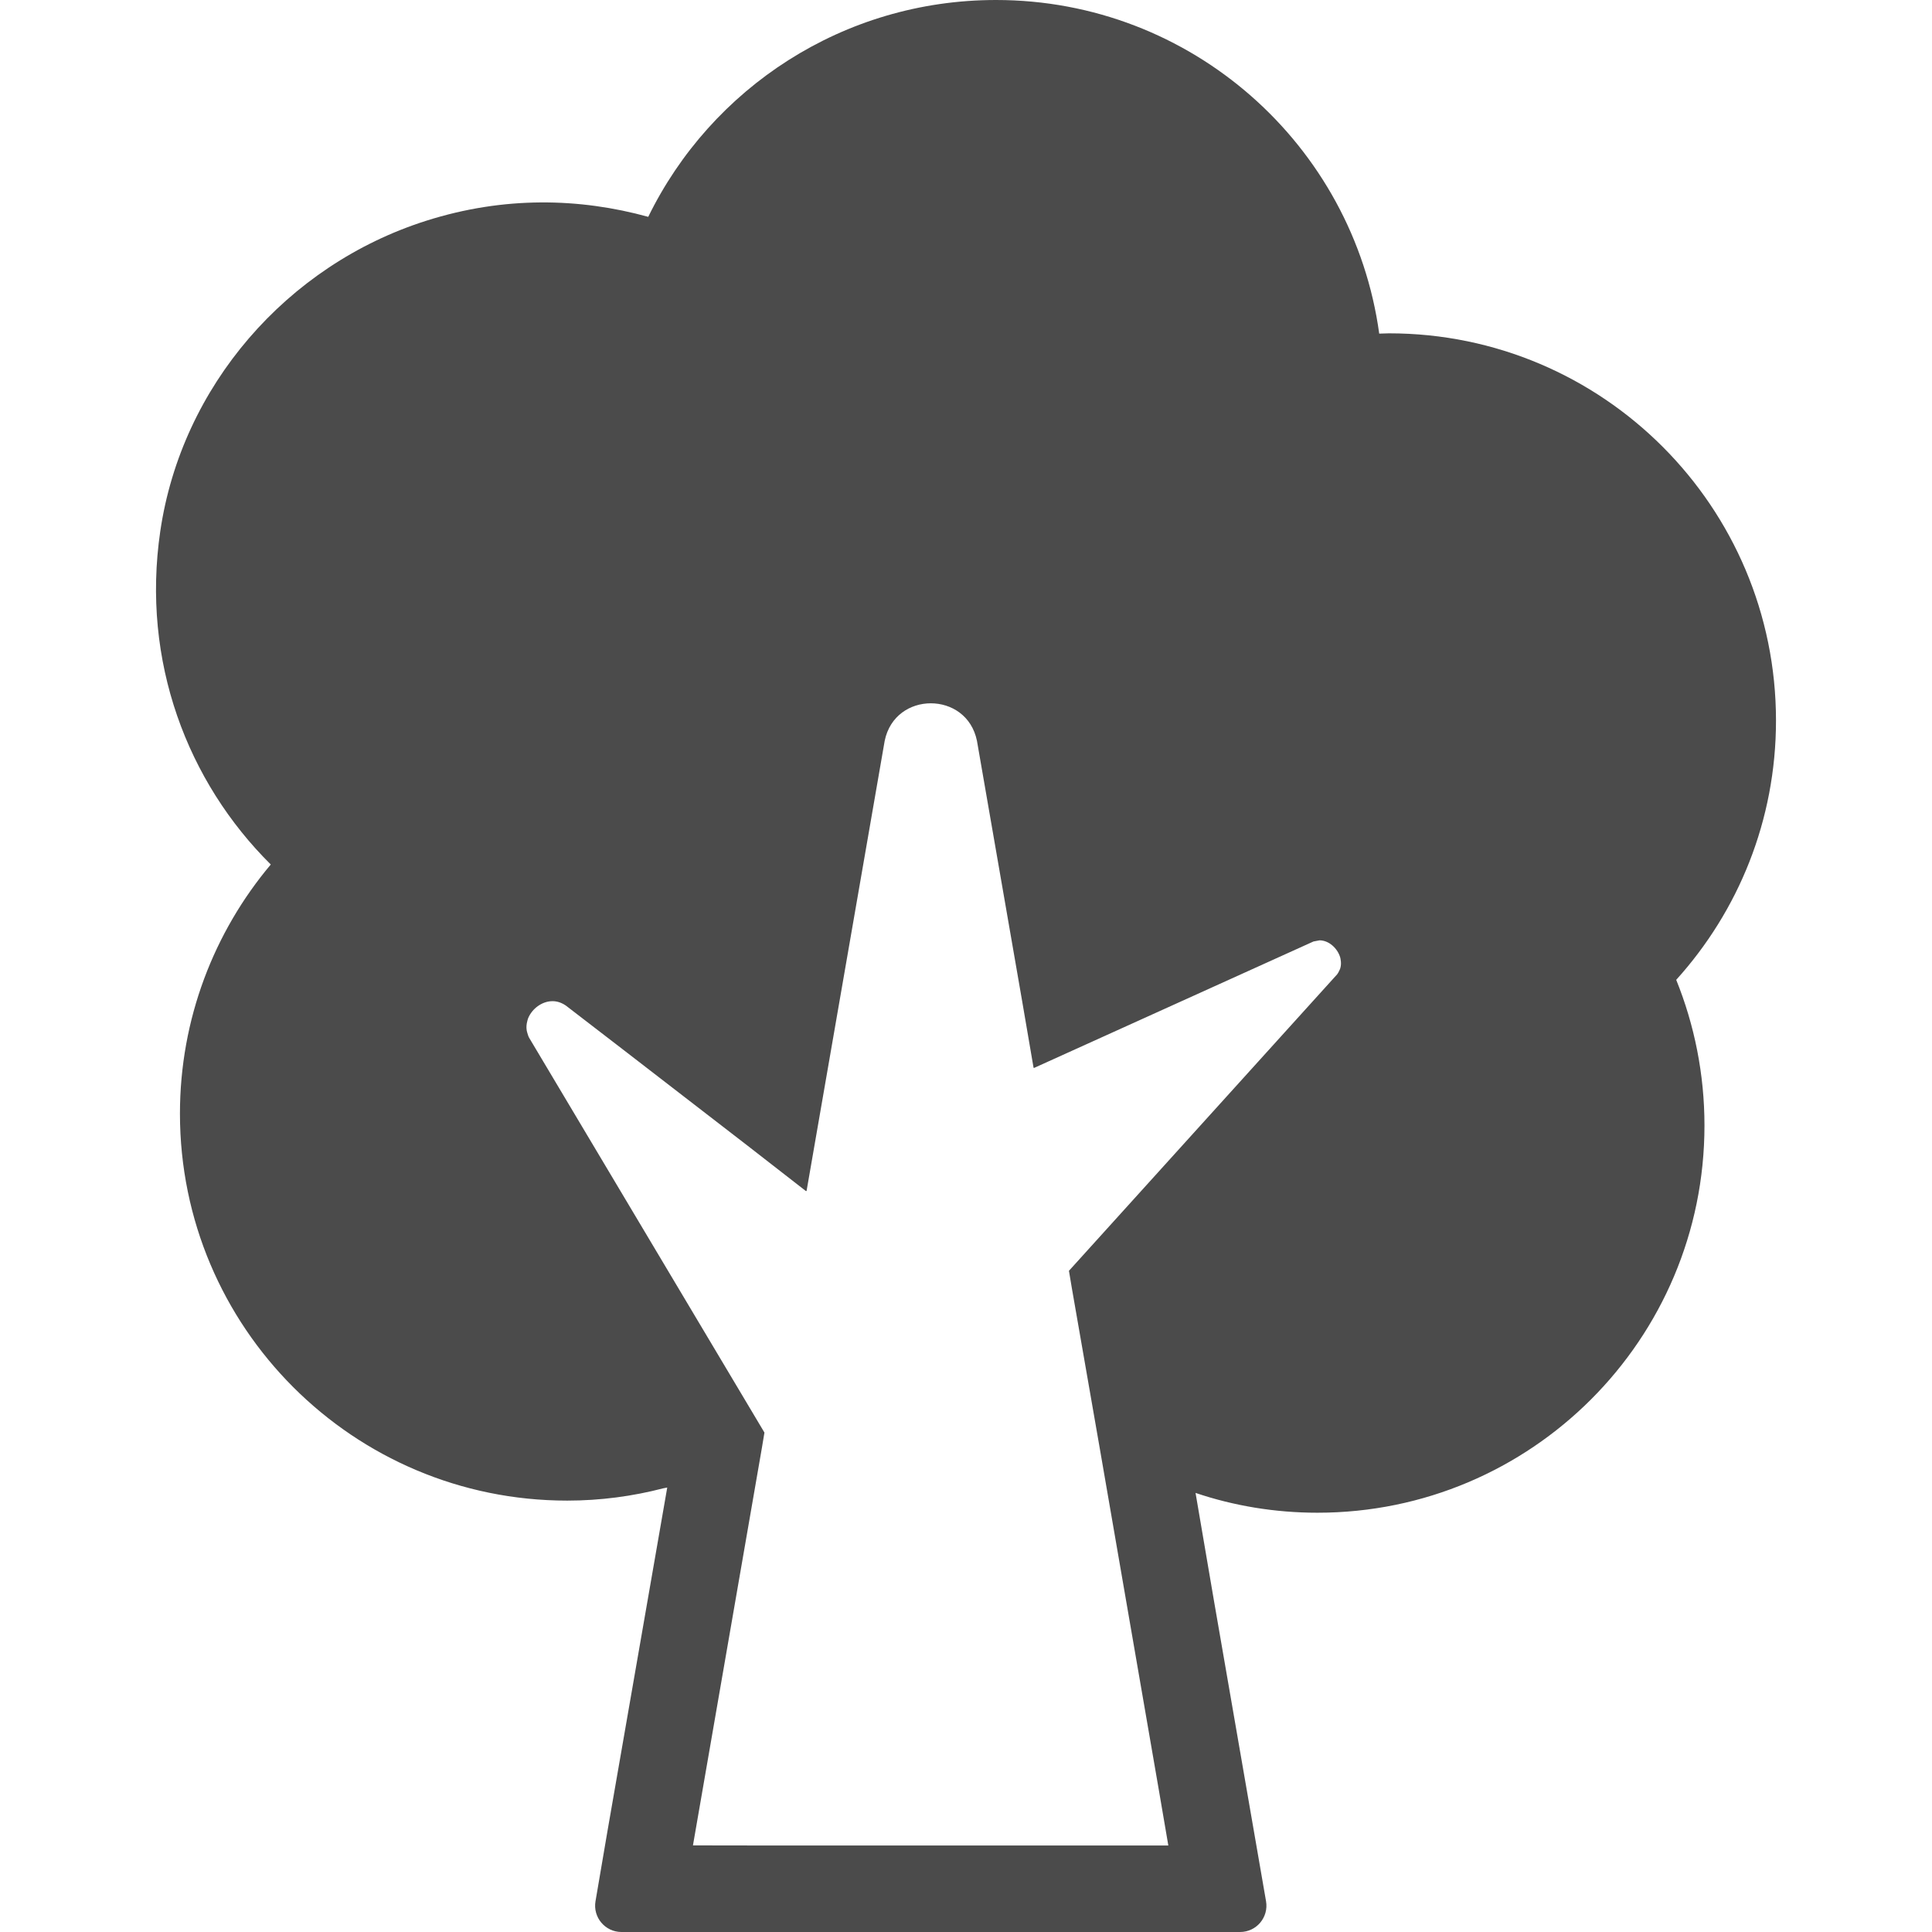
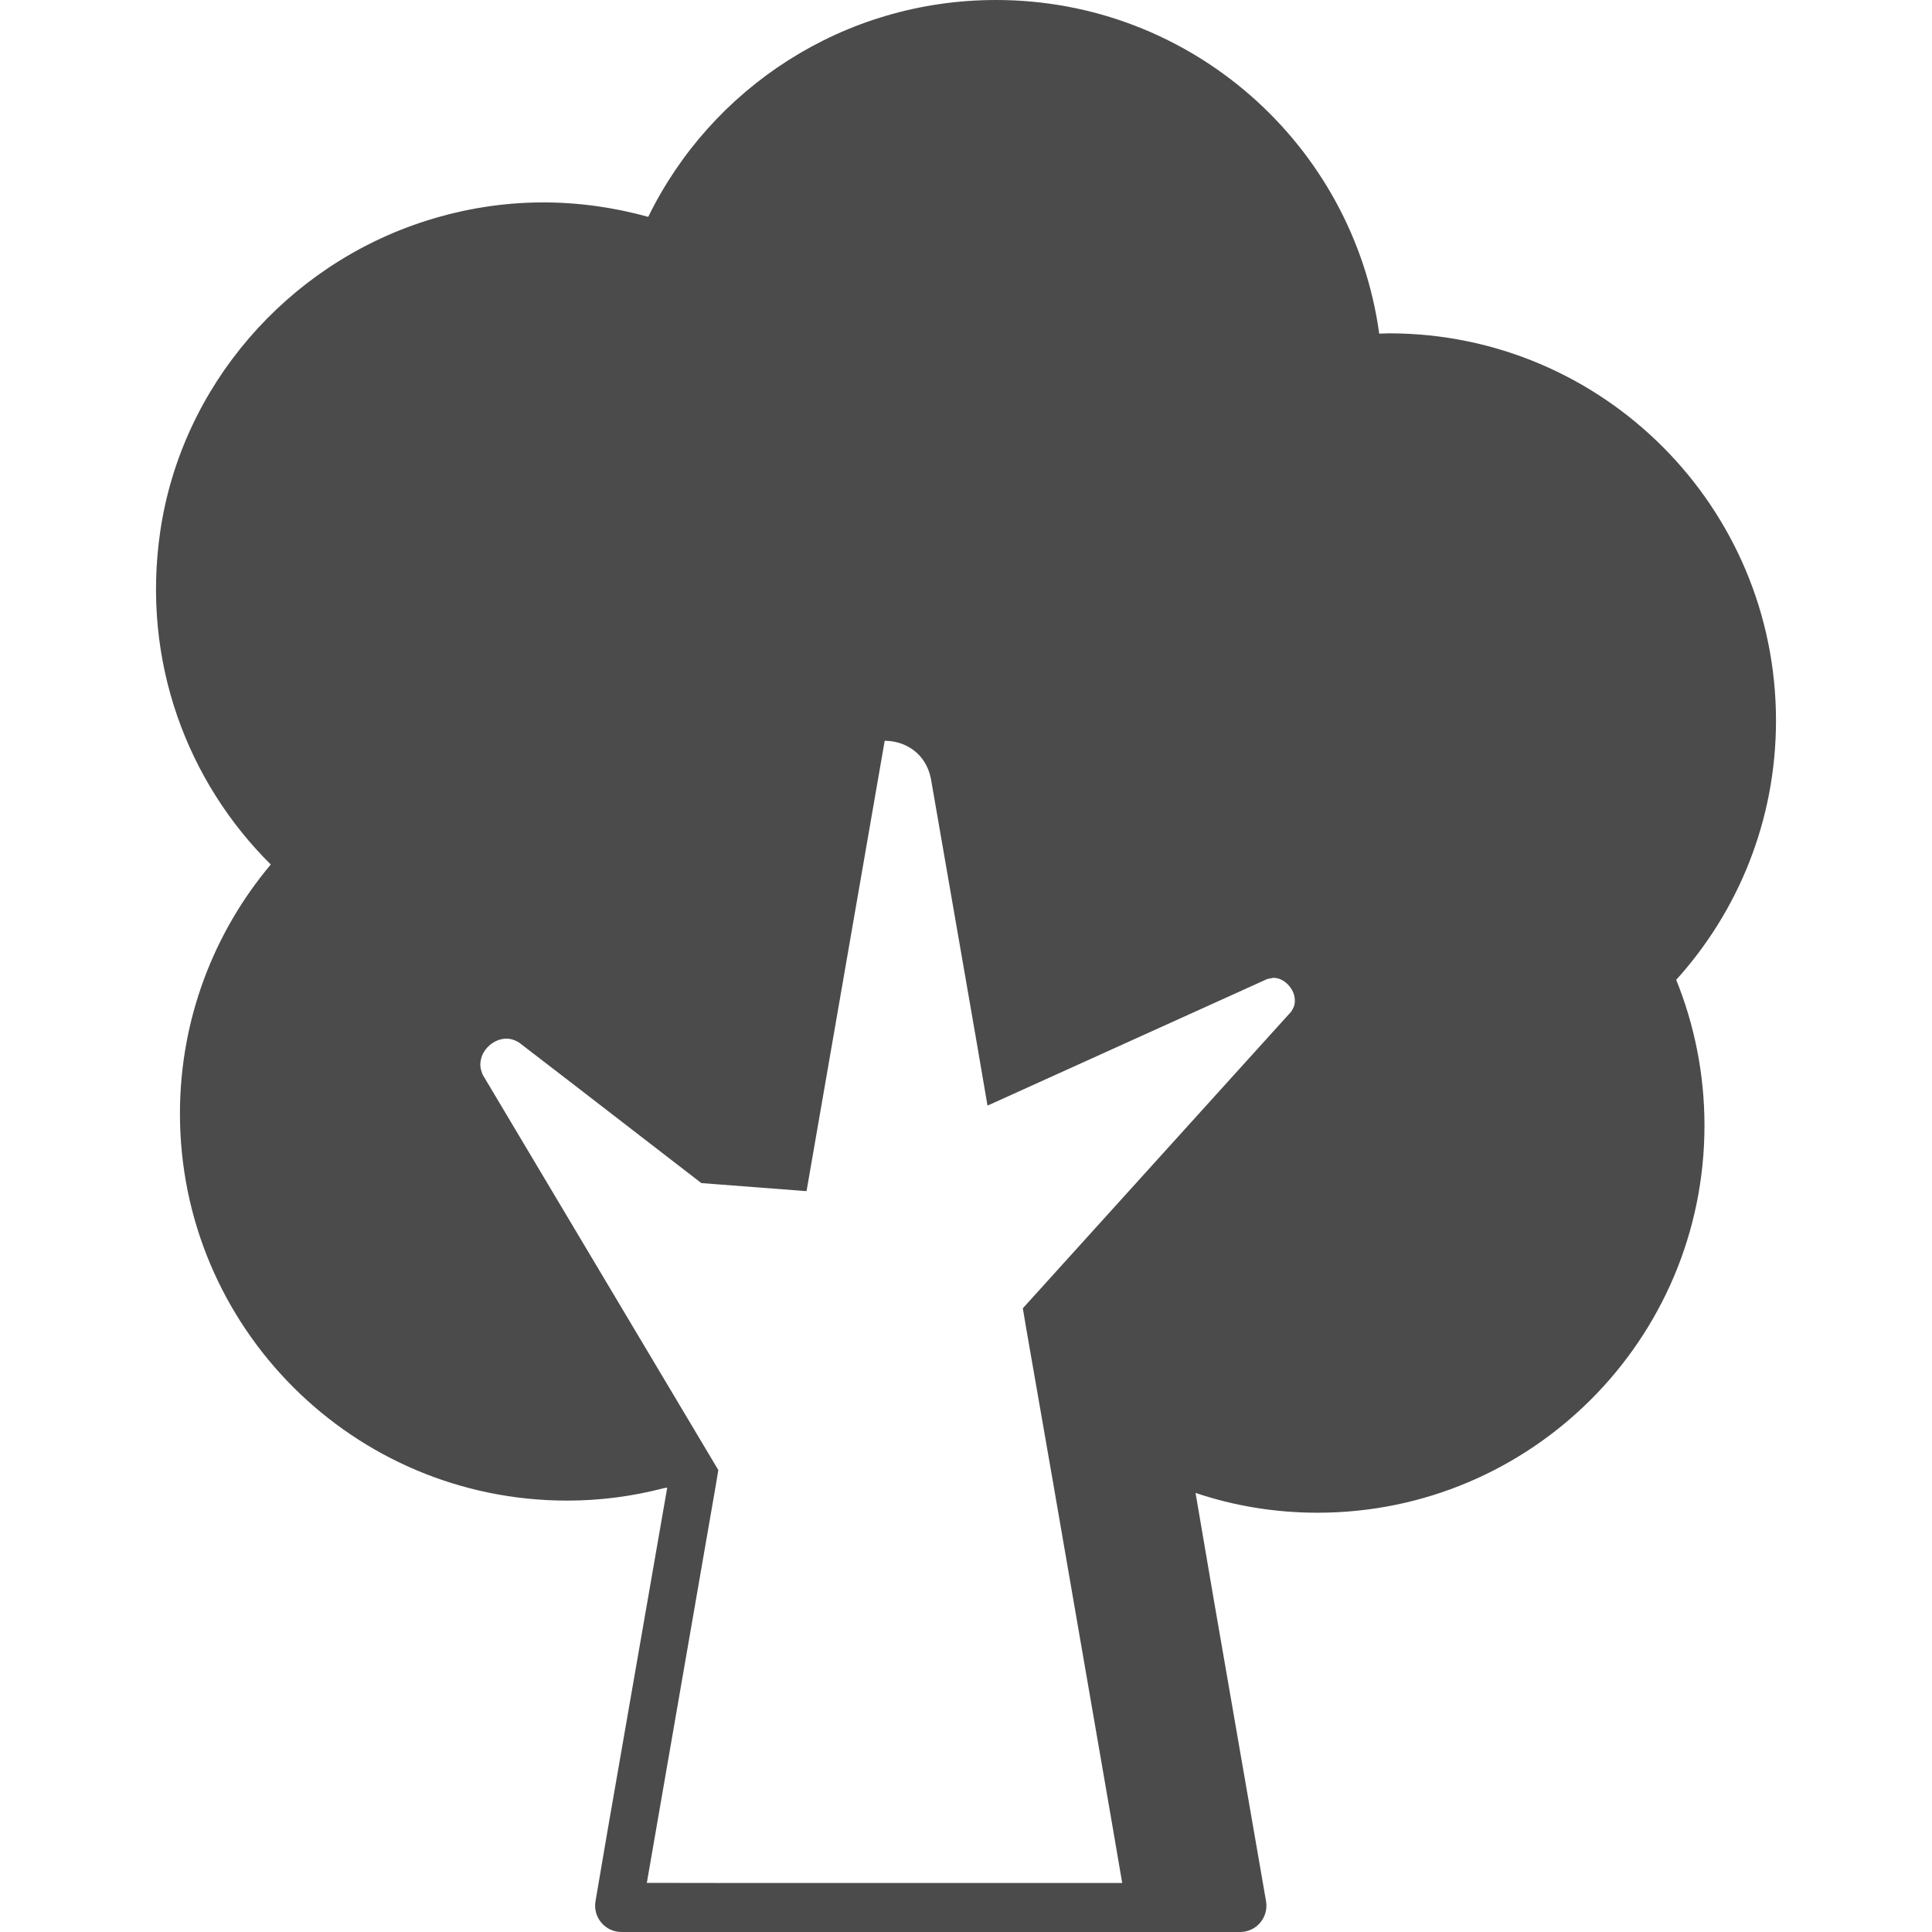
<svg xmlns="http://www.w3.org/2000/svg" version="1.1" id="_x31_0" x="0px" y="0px" viewBox="0 0 512 512" style="width: 32px; height: 32px; opacity: 1;" xml:space="preserve">
  <style type="text/css">
	.st0{fill:#374149;}
</style>
  <g>
-     <path class="st0" d="M470.657,190.965c0-56.699-45.926-102.629-102.551-102.629c-0.918,0-1.758,0.078-2.598,0.078   C358.634,38.438,315.759,0,263.95,0c-40.5,0-75.5,23.383-92.16,57.465c-18.133-5-38.172-5.535-58.867,1.047   c-36.954,11.746-64.813,43.89-70.446,82.254c-5.066,34.523,7.226,66.461,29.282,88.336c-14.977,17.805-24.07,40.882-24.07,66.023   c0,56.626,45.926,102.551,102.625,102.551c8.793,0,17.363-1.153,25.465-3.262c0.344-0.086,0.699-0.114,1.047-0.199l-15.813,90.886   l-3.199,18.754c-0.726,4.258,2.555,8.145,6.875,8.145h163.953c4.328,0,7.61-3.898,6.871-8.164l-3.246-18.734l-10.528-60.738   l-4.906-28.726c10.136,3.422,21.038,5.25,32.32,5.25c56.629,0,102.55-45.926,102.55-102.629c0-13.602-2.671-26.672-7.488-38.59   C460.645,241.481,470.657,217.41,470.657,190.965z M213.59,315.656l0.012-0.078l0.136,0.102l20.715-119.363   c1.371-6.649,6.797-9.934,12.222-9.934c5.43,0,10.856,3.285,12.226,9.934l11.973,68.961l3.02,17.633l0.039-0.016l0.027,0.156   l74.121-33.546l1.606-0.305c2.488,0,4.758,2.106,5.481,4.527c0.062,0.215,0.082,0.426,0.121,0.641   c0.129,0.734,0.117,1.477-0.09,2.191c-0.07,0.246-0.18,0.469-0.294,0.699c-0.156,0.328-0.304,0.657-0.554,0.958l-71.07,78.558   l0.766,4.586l7.258,41.645l15.68,90.683l2.633,15.387h-107.57l-18.41-0.027l18.258-105.278l0.687-4.125l-62.355-104.618   c-0.226-0.402-0.336-0.816-0.461-1.226c-0.078-0.262-0.157-0.523-0.196-0.793c-0.121-0.813-0.046-1.614,0.161-2.383   c0.07-0.266,0.129-0.531,0.234-0.797c1.058-2.546,3.687-4.508,6.453-4.508c1.218,0,2.367,0.383,3.516,1.149l14.898,11.461   l33.25,25.664L213.59,315.656z" style="fill: rgb(75, 75, 75);" />
+     <path class="st0" d="M470.657,190.965c0-56.699-45.926-102.629-102.551-102.629c-0.918,0-1.758,0.078-2.598,0.078   C358.634,38.438,315.759,0,263.95,0c-40.5,0-75.5,23.383-92.16,57.465c-18.133-5-38.172-5.535-58.867,1.047   c-36.954,11.746-64.813,43.89-70.446,82.254c-5.066,34.523,7.226,66.461,29.282,88.336c-14.977,17.805-24.07,40.882-24.07,66.023   c0,56.626,45.926,102.551,102.625,102.551c8.793,0,17.363-1.153,25.465-3.262c0.344-0.086,0.699-0.114,1.047-0.199l-15.813,90.886   l-3.199,18.754c-0.726,4.258,2.555,8.145,6.875,8.145h163.953c4.328,0,7.61-3.898,6.871-8.164l-3.246-18.734l-10.528-60.738   l-4.906-28.726c10.136,3.422,21.038,5.25,32.32,5.25c56.629,0,102.55-45.926,102.55-102.629c0-13.602-2.671-26.672-7.488-38.59   C460.645,241.481,470.657,217.41,470.657,190.965z M213.59,315.656l0.012-0.078l0.136,0.102l20.715-119.363   c5.43,0,10.856,3.285,12.226,9.934l11.973,68.961l3.02,17.633l0.039-0.016l0.027,0.156   l74.121-33.546l1.606-0.305c2.488,0,4.758,2.106,5.481,4.527c0.062,0.215,0.082,0.426,0.121,0.641   c0.129,0.734,0.117,1.477-0.09,2.191c-0.07,0.246-0.18,0.469-0.294,0.699c-0.156,0.328-0.304,0.657-0.554,0.958l-71.07,78.558   l0.766,4.586l7.258,41.645l15.68,90.683l2.633,15.387h-107.57l-18.41-0.027l18.258-105.278l0.687-4.125l-62.355-104.618   c-0.226-0.402-0.336-0.816-0.461-1.226c-0.078-0.262-0.157-0.523-0.196-0.793c-0.121-0.813-0.046-1.614,0.161-2.383   c0.07-0.266,0.129-0.531,0.234-0.797c1.058-2.546,3.687-4.508,6.453-4.508c1.218,0,2.367,0.383,3.516,1.149l14.898,11.461   l33.25,25.664L213.59,315.656z" style="fill: rgb(75, 75, 75);" />
  </g>
</svg>